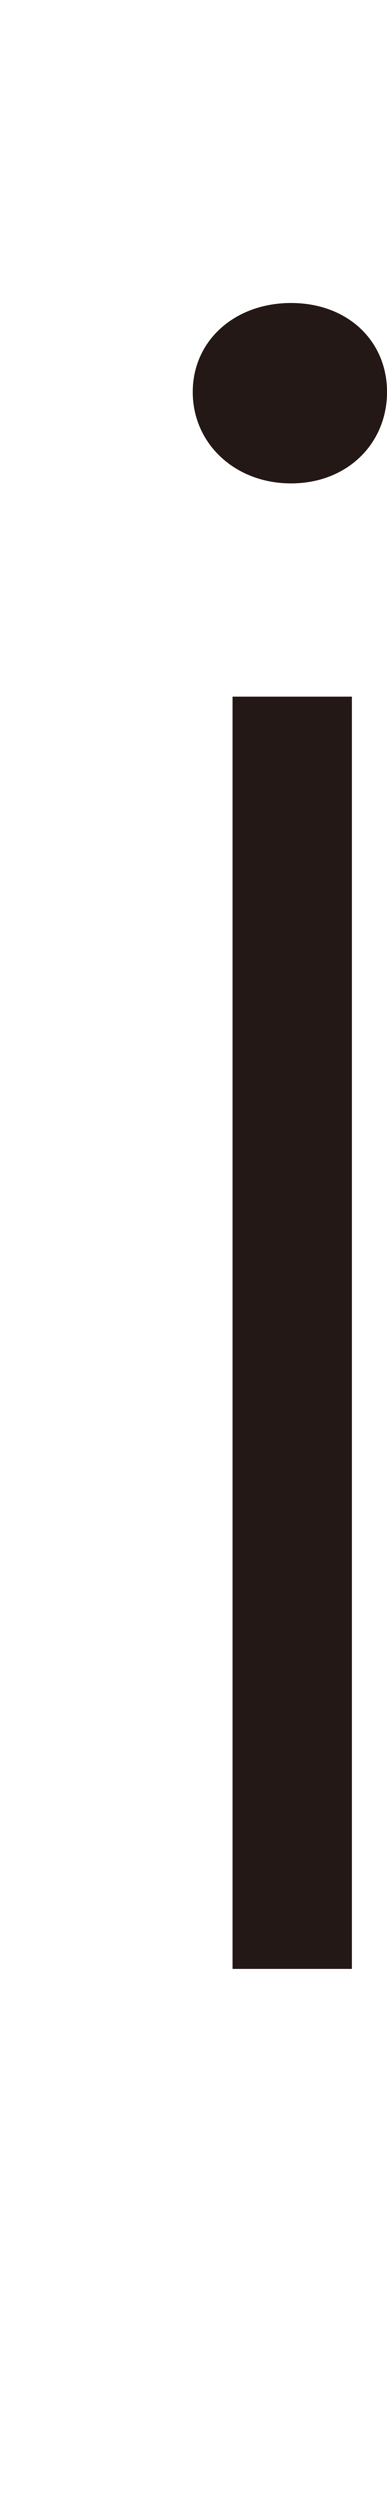
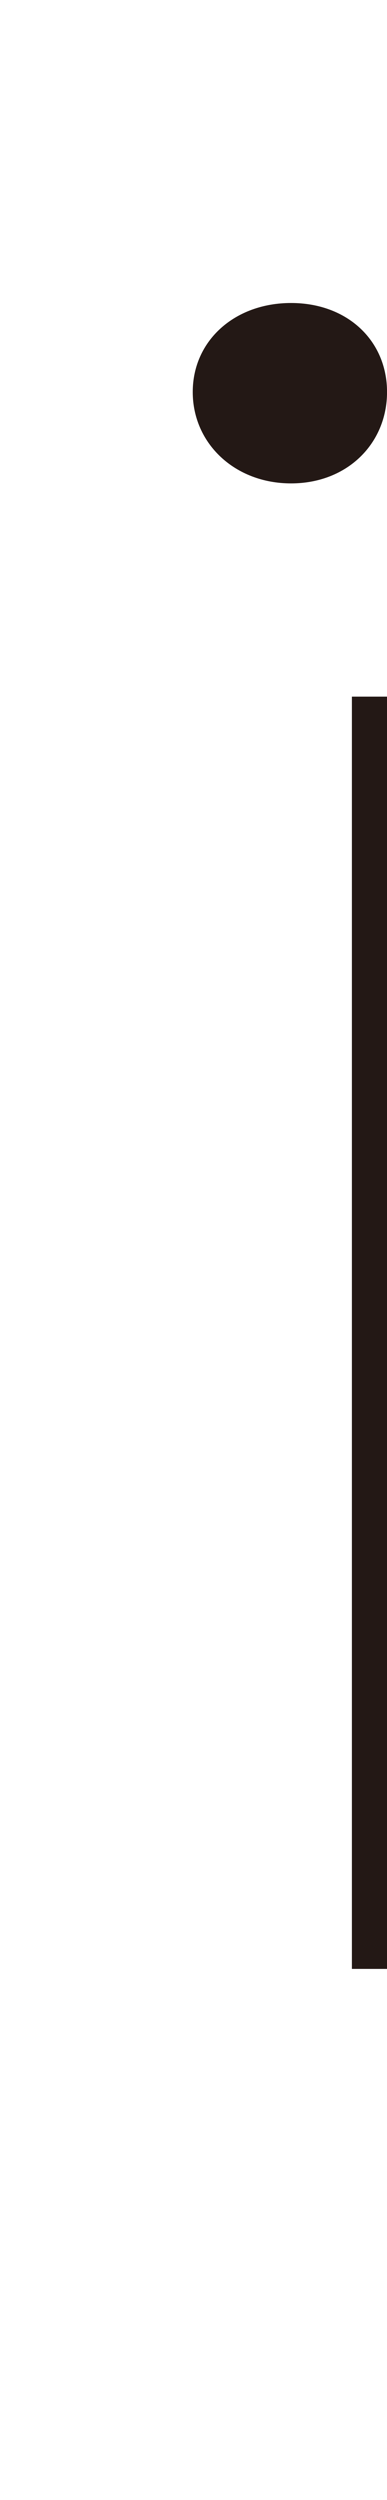
<svg xmlns="http://www.w3.org/2000/svg" id="_レイヤー_1" data-name="レイヤー 1" width="13.172" height="85" viewBox="0 0 13.172 85">
  <defs>
    <style>
      .cls-1 {
        fill: #231815;
      }
    </style>
  </defs>
-   <path class="cls-1" d="m6.56,13.329c0-1.753,1.435-3.027,3.346-3.027,1.912,0,3.267,1.274,3.267,3.027s-1.355,3.107-3.267,3.107c-1.911,0-3.346-1.355-3.346-3.107Zm5.417,53.615h-4.062V23.686h4.062v43.259Z" />
+   <path class="cls-1" d="m6.56,13.329c0-1.753,1.435-3.027,3.346-3.027,1.912,0,3.267,1.274,3.267,3.027s-1.355,3.107-3.267,3.107c-1.911,0-3.346-1.355-3.346-3.107Zm5.417,53.615V23.686h4.062v43.259Z" />
</svg>